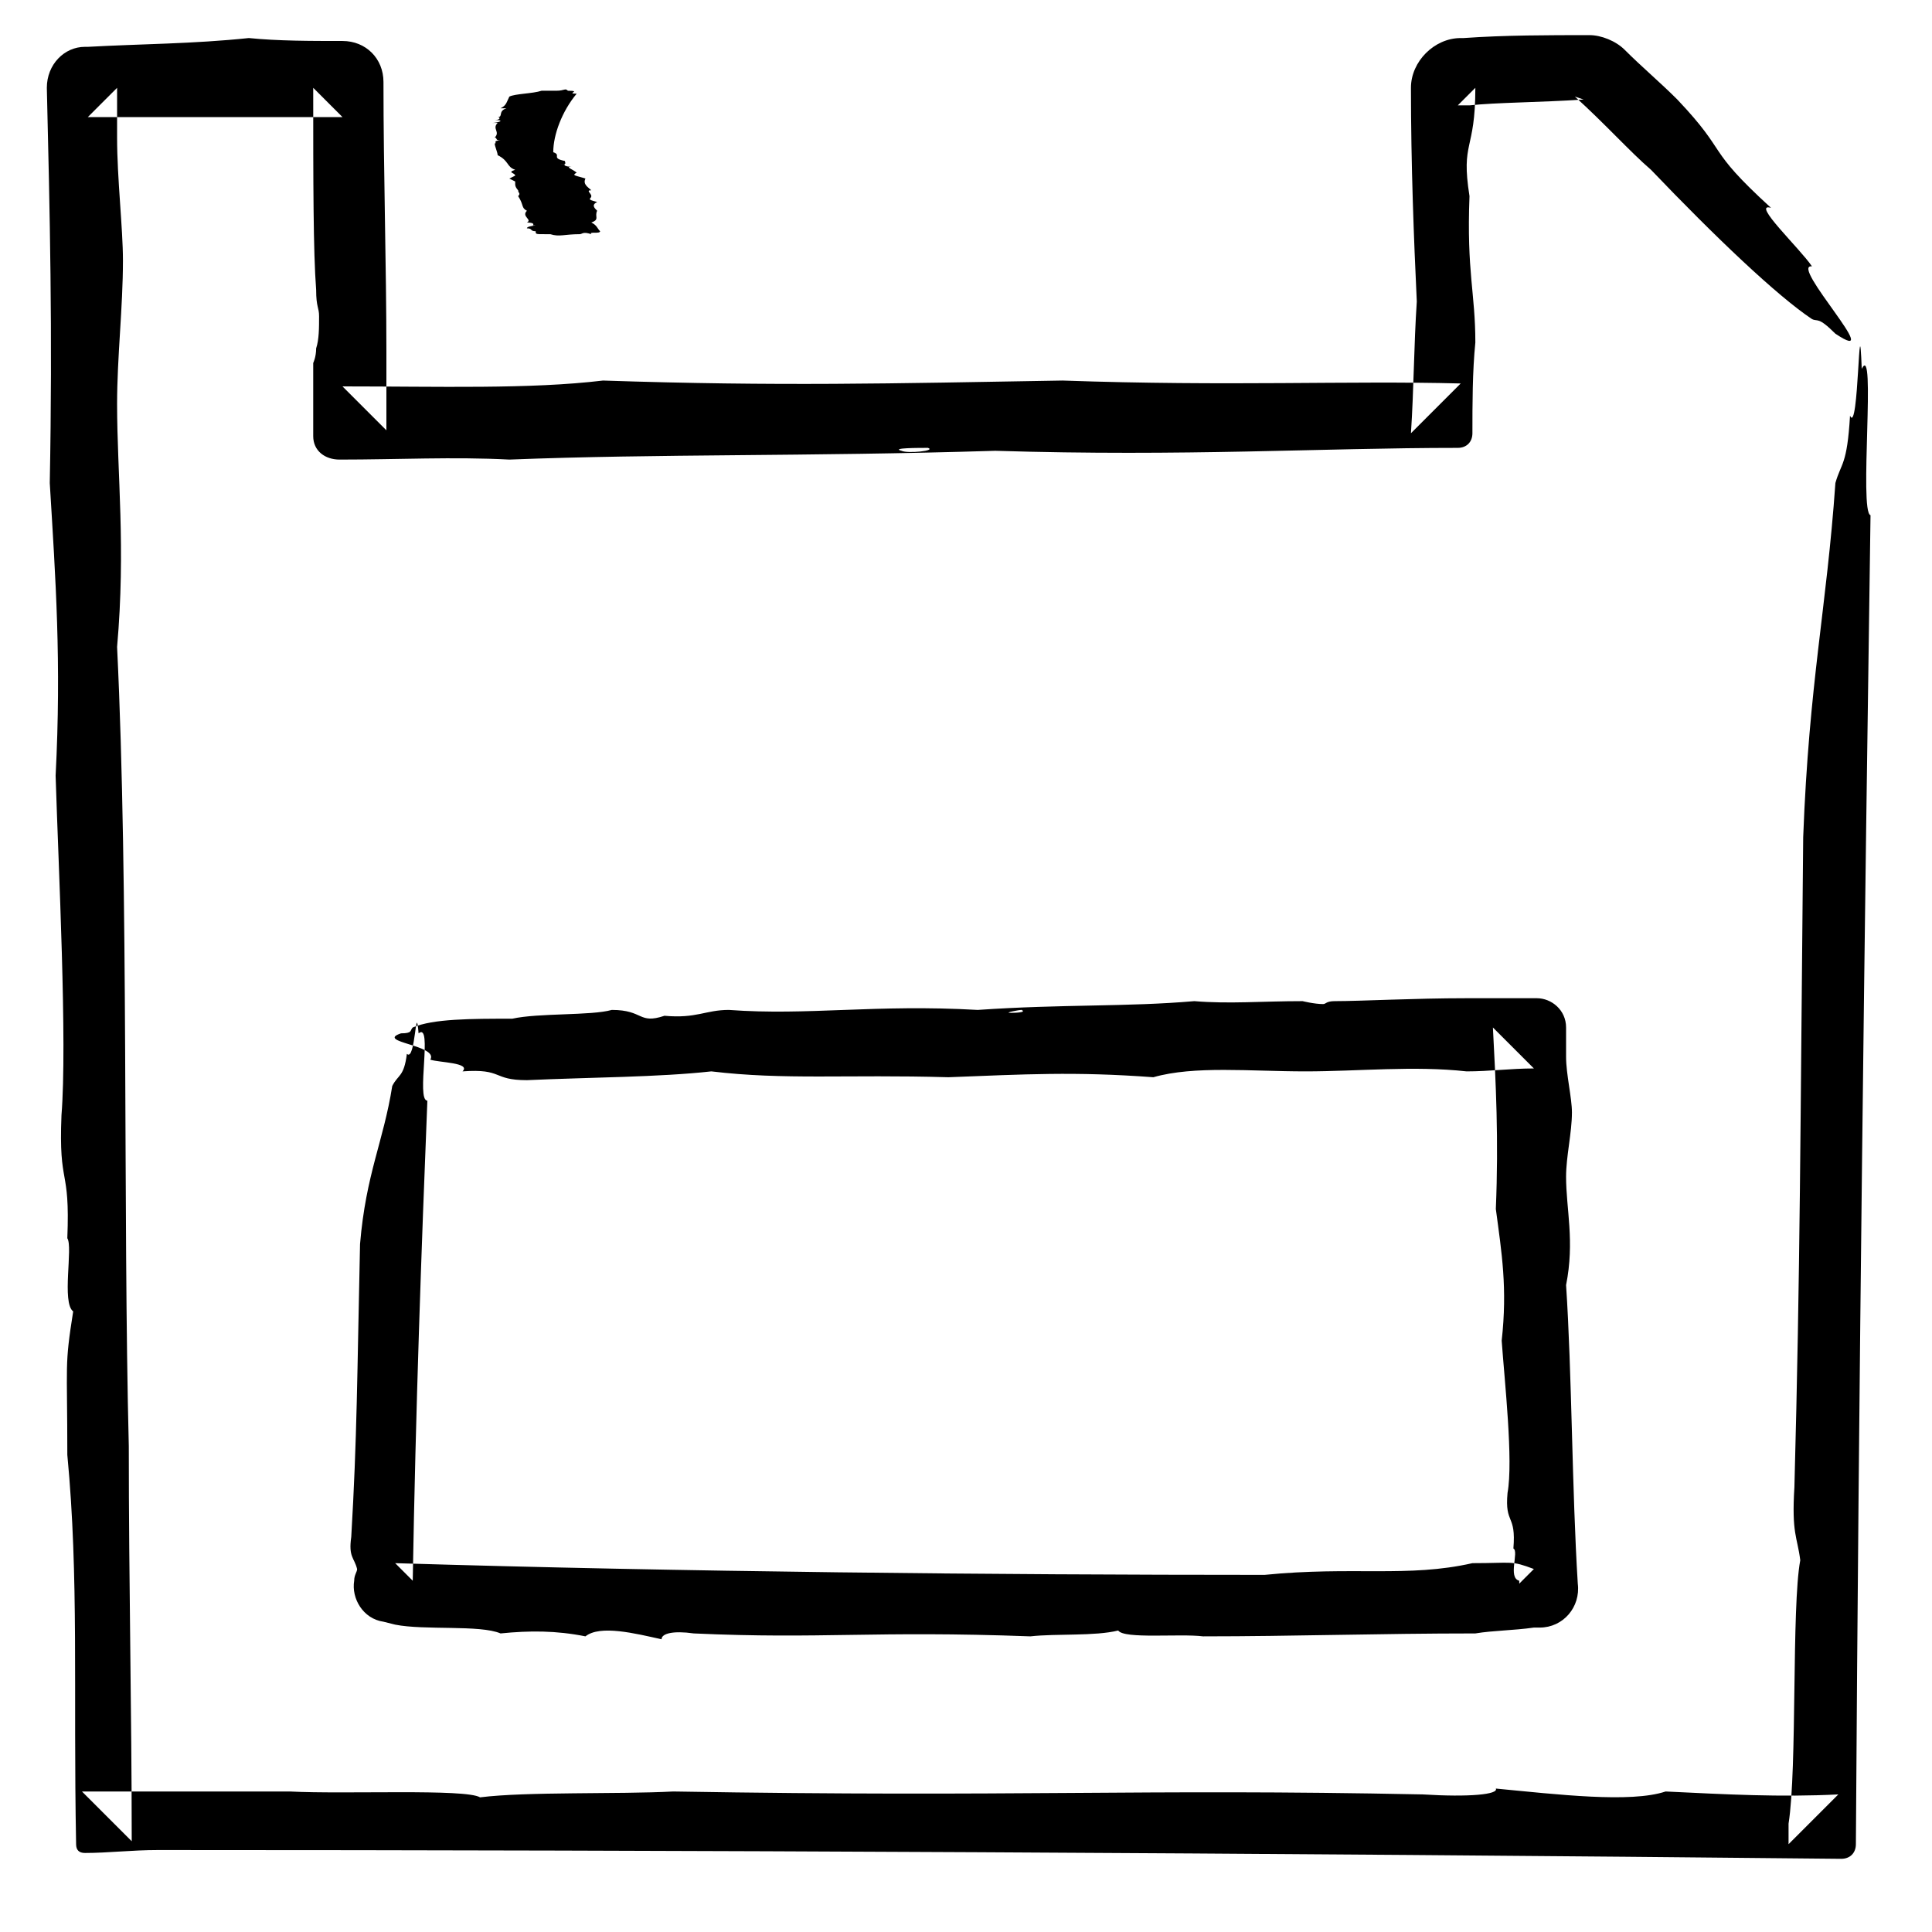
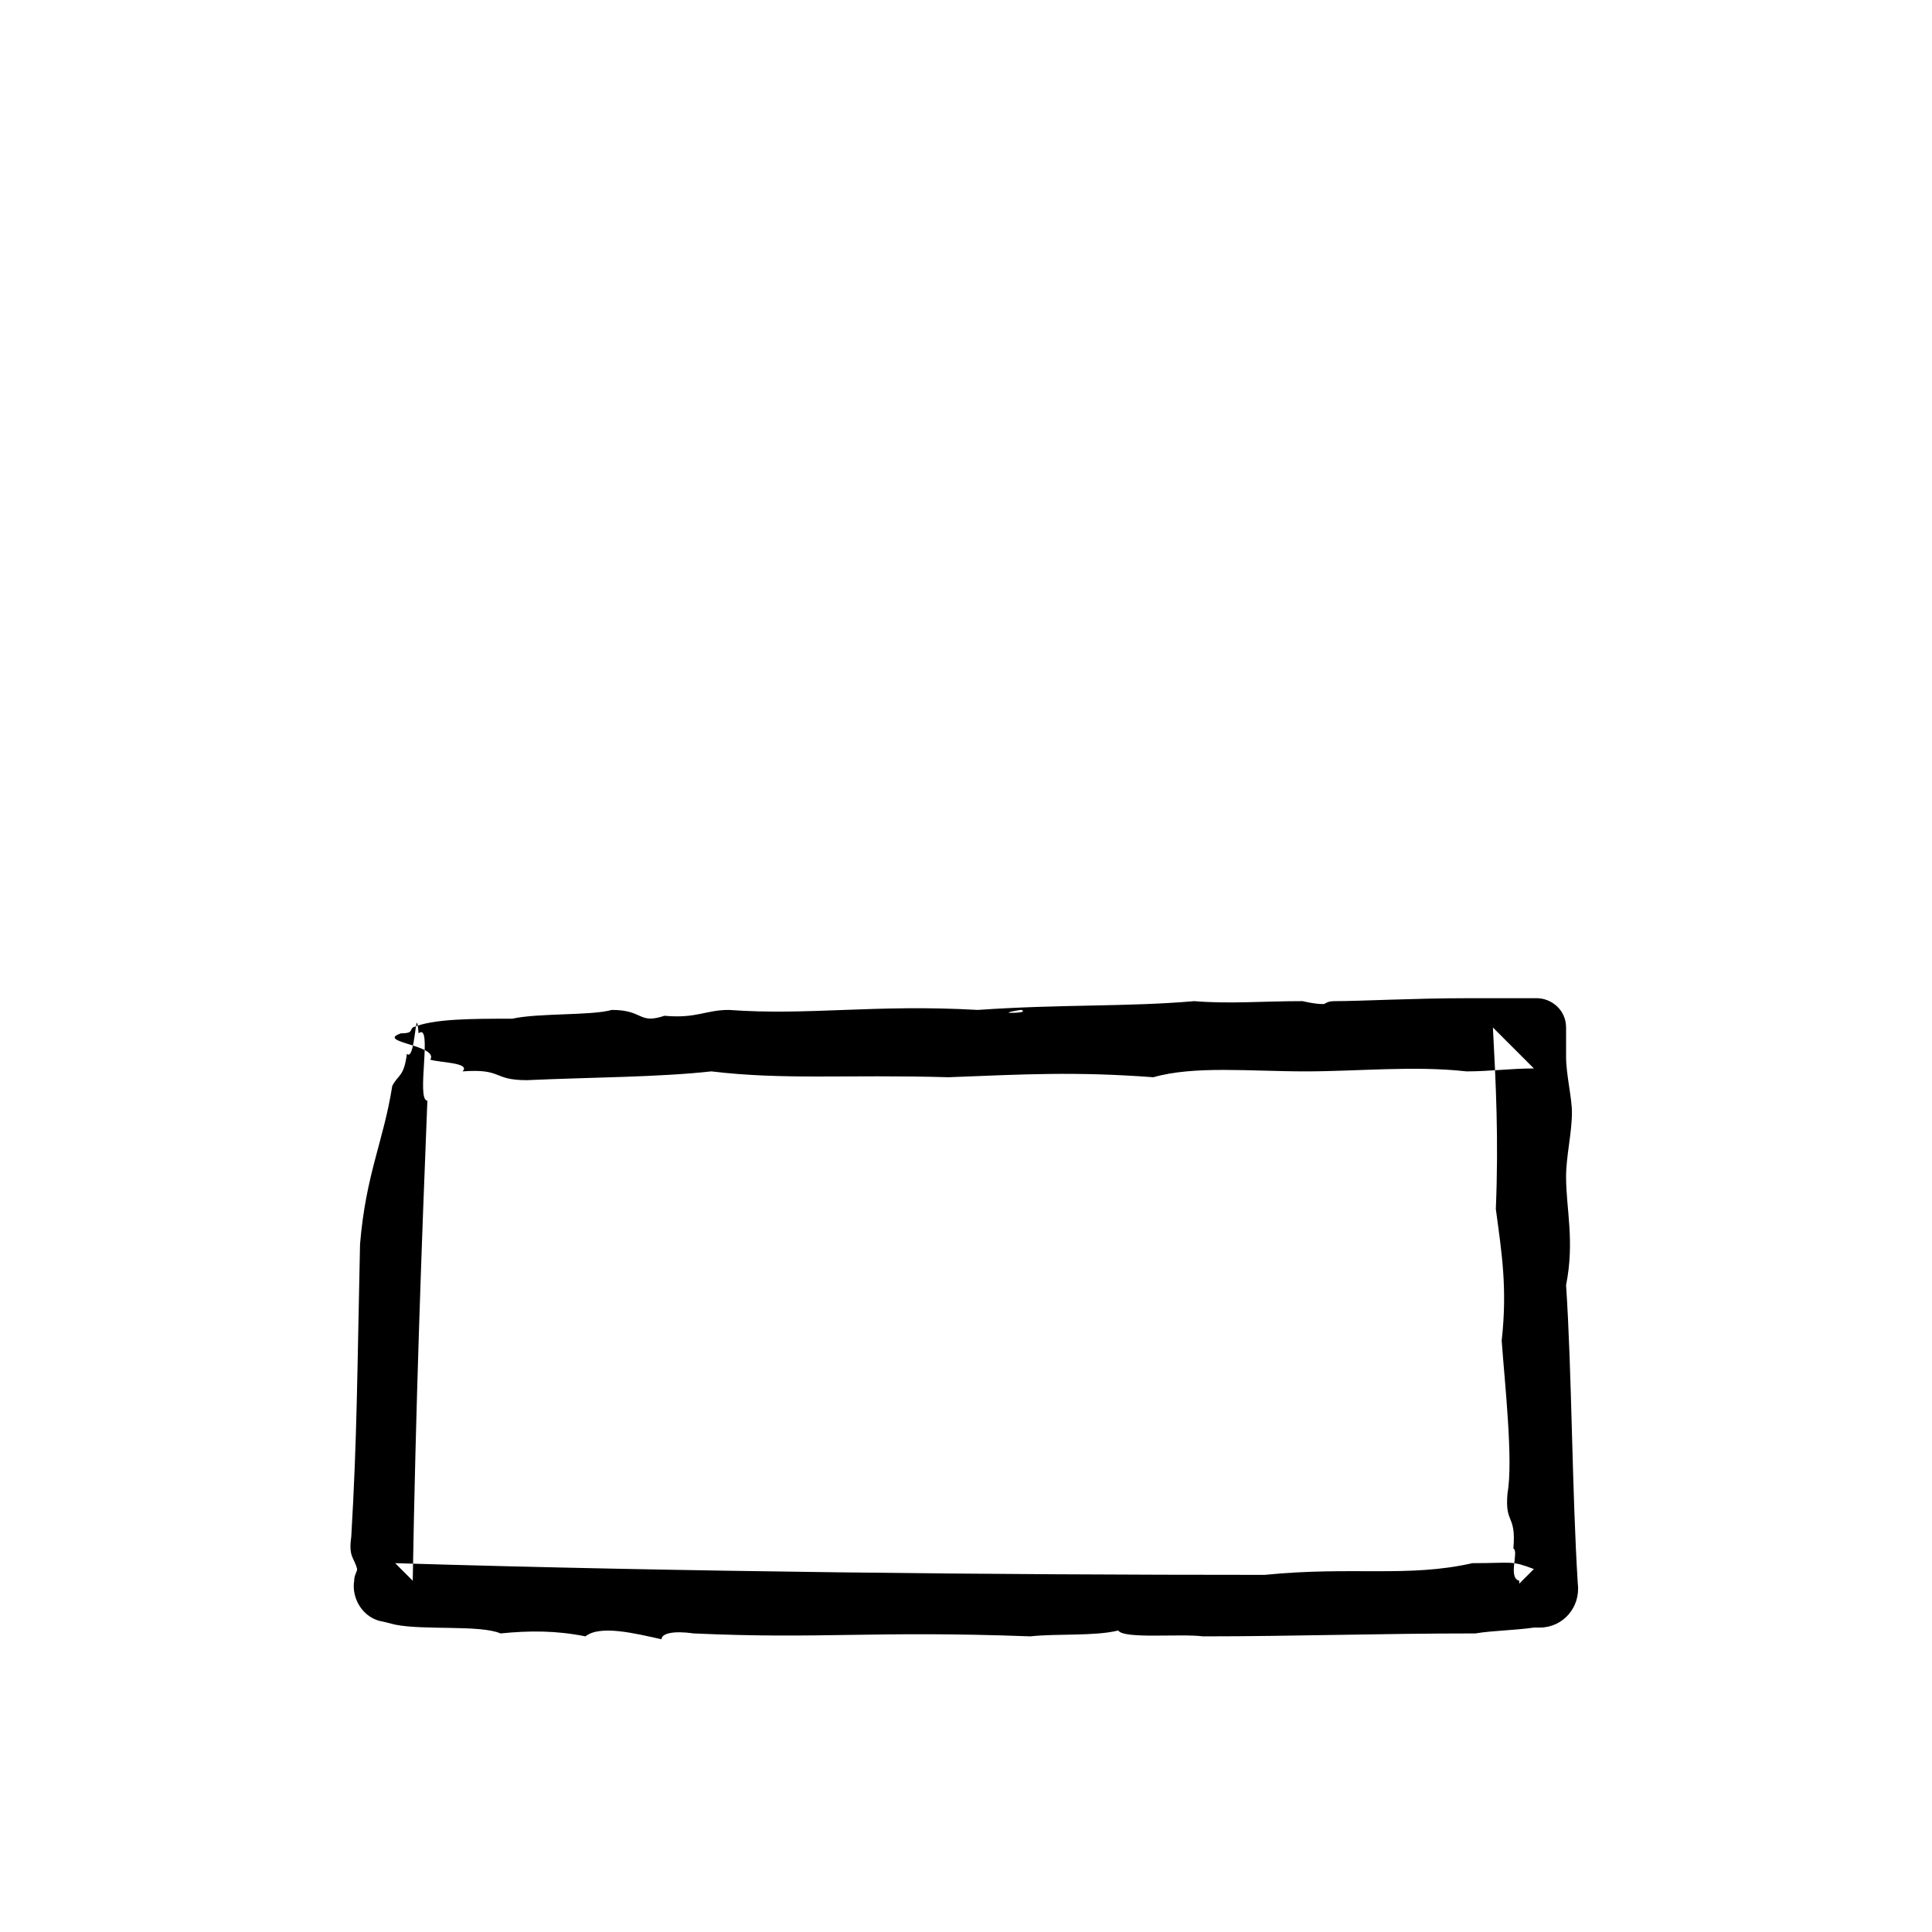
<svg xmlns="http://www.w3.org/2000/svg" id="Layer_1" style="enable-background:new 0 0 66 66;" version="1.1" viewBox="0 0 66 66" xml:space="preserve">
  <style type="text/css">
	.st0{fill-rule:evenodd;clip-rule:evenodd;}
	.st1{fill:none;}
	.st2{fill:none;stroke:#000000;stroke-width:0.5;stroke-linecap:round;stroke-linejoin:round;stroke-miterlimit:10;}
</style>
  <g>
    <g>
      <g>
        <g>
          <g>
-             <path class="st0" d="M61.9,9.1c-0.4-0.6-2.1-2.2-1.4-2c-2.3-2.1-1.4-1.8-3.2-3.7c-0.6-0.6-1.2-1.1-1.8-1.7l0,0       c-0.3-0.3-0.8-0.5-1.2-0.5c-1.4,0-2.9,0-4.3,0.1l-0.1,0c-0.9,0-1.7,0.8-1.7,1.7l0,0c0,2.6,0.1,5.2,0.2,7.3       c-0.1,1.5-0.1,3-0.2,4.5c0.6-0.6,1.1-1.1,1.7-1.7c-3.9-0.1-7.9,0.1-13.6-0.1c-5.9,0.1-9.7,0.2-15.7,0c-2.5,0.3-5.6,0.2-8.9,0.2       c0.5,0.5,1,1,1.5,1.5c0-0.9,0-1.8,0-2.7c0-2.9-0.1-6.1-0.1-9.2c0-0.8-0.6-1.4-1.4-1.4h0l0,0c-1.1,0-2.2,0-3.2-0.1       C6.6,1.5,4.8,1.5,3,1.6l-0.1,0C2.2,1.6,1.6,2.2,1.6,3l0,0c0.1,4.2,0.2,8.3,0.1,13.5c0.2,3.3,0.4,6.1,0.2,10       c0.1,3.2,0.4,9.1,0.2,11.6c-0.1,2.5,0.3,1.7,0.2,4.2c0.2,0.3-0.2,2.2,0.2,2.5c-0.3,1.9-0.2,1.7-0.2,4.9c0.4,4.2,0.2,8,0.3,13.3       l0,0c0,0.2,0.1,0.3,0.3,0.3l0,0c0.8,0,1.6-0.1,2.5-0.1c17.7,0,37.9,0.1,57.5,0.3c0.3,0,0.5-0.2,0.5-0.5v0l0,0       c0.1-16,0.3-31.6,0.5-45.4c-0.4-0.1,0.2-6-0.3-5c-0.1-2.6-0.1,2.3-0.4,1.6c-0.1,1.7-0.3,1.6-0.5,2.3c-0.3,4.3-0.9,6.8-1.1,12.1       c-0.1,10.1-0.1,14.7-0.3,22.2c-0.1,1.6,0.1,1.7,0.2,2.5c-0.3,1.6-0.1,7.1-0.4,9c0,0.2,0,0.5,0,0.7c0.6-0.6,1.1-1.1,1.7-1.7       c-2,0.1-3.8,0-5.9-0.1c-1.2,0.4-3.7,0.1-5.8-0.1c0.1,0.2-0.9,0.3-2.5,0.2c-9.8-0.2-13.7,0.1-25.6-0.1c-1.9,0.1-5,0-6.6,0.2       c-0.5-0.3-4.6-0.1-6.5-0.2c-2.4,0-4.8,0-7.1,0c0.6,0.6,1.1,1.1,1.7,1.7c0-4.4-0.1-8.8-0.1-13.5C4.2,41.5,4.4,30.3,4,22.1       c0.3-3.4,0-5.9,0-8.3c0-1.6,0.2-3.3,0.2-4.9C4.2,7.8,4,6.1,4,4.7C4,4.1,4,3.6,4,3L3,4c1.9,0,3.7,0,5.7,0c1.2,0,2.4,0,3,0       c-0.4-0.4-0.9-0.9-1-1c0,3.2,0,5.6,0.1,6.9c0,0.6,0.1,0.6,0.1,0.9c0,0.4,0,0.8-0.1,1.1c0,0.3-0.1,0.5-0.1,0.5       c0,0.9,0,1.7,0,2.5l0,0c0,0.5,0.4,0.8,0.9,0.8h0c2,0,3.9-0.1,5.8,0c5.1-0.2,10.1-0.1,16.6-0.3c6.5,0.2,11.1-0.1,15.8-0.1       c0.3,0,0.5-0.2,0.5-0.5l0,0c0-1,0-2.1,0.1-3.1c0-1.7-0.3-2.4-0.2-5c-0.3-1.9,0.2-1.5,0.2-3.7c-0.2,0.2-0.3,0.3-0.6,0.6       c0.1,0,0.2,0,0.4,0c0.9-0.1,2.4-0.1,3.9-0.2l-0.3-0.1c1,0.9,1.9,1.9,2.6,2.5c2.2,2.3,4.3,4.3,5.5,5.1c0.2,0.1,0.2-0.1,0.8,0.5       C64.5,12.6,61.1,9,61.9,9.1z M30.8,15.4c-0.4-0.1,0.6-0.1,0.9-0.1C32,15.4,31,15.5,30.8,15.4z" />
-           </g>
+             </g>
        </g>
      </g>
      <g>
        <g>
          <g>
            <path class="st0" d="M14.7,36.2c0.3,0.1,1.4,0.1,1.1,0.4c1.4-0.1,1,0.3,2.2,0.3c2.2-0.1,4.5-0.1,6.3-0.3       c2.5,0.3,4.6,0.1,8.1,0.2c2.6-0.1,4.3-0.2,7,0c1.4-0.4,3.3-0.2,5.2-0.2c1.8,0,3.7-0.2,5.5,0c0.8,0,1.5-0.1,2.3-0.1       c-0.5-0.5-1-1-1.4-1.4c0.1,1.9,0.2,3.8,0.1,6.2c0.2,1.5,0.4,2.7,0.2,4.5c0.1,1.4,0.4,4.1,0.2,5.2c-0.1,1.1,0.3,0.7,0.2,1.9       c0.2,0.1-0.2,1,0.2,1.1c0,0,0,0,0,0.1c0.2-0.2,0.3-0.3,0.5-0.5c-0.8-0.3-0.7-0.2-2.1-0.2c-2.2,0.5-4.1,0.1-7.1,0.4       c-9.2,0-19.8-0.1-29.7-0.4c0.2,0.2,0.4,0.4,0.6,0.6c0.1-5.9,0.3-11.4,0.5-16.4c-0.4,0,0.2-2.7-0.3-2.3c-0.1-1.2-0.1,1-0.4,0.7       c-0.1,0.8-0.3,0.7-0.5,1.1c-0.3,1.9-0.9,3-1.1,5.4c-0.1,4.5-0.1,6.6-0.3,10c-0.1,0.7,0.1,0.7,0.2,1.1c0,0.1-0.1,0.2-0.1,0.4       c-0.1,0.6,0.3,1.3,1,1.4l0.4,0.1c1,0.2,2.9,0,3.6,0.3c1-0.1,1.9-0.1,2.9,0.1c0.5-0.4,1.7-0.1,2.6,0.1c0-0.2,0.4-0.3,1.1-0.2       c4.4,0.2,6.1-0.1,11.5,0.1c0.9-0.1,2.2,0,3-0.2c0.2,0.3,2.1,0.1,2.9,0.2c3.1,0,6-0.1,9.3-0.1c0.6-0.1,1.3-0.1,2-0.2l0.2,0       c0.8,0,1.4-0.7,1.3-1.5l0,0c-0.2-3.2-0.2-7.2-0.4-10.2c0.3-1.5,0-2.6,0-3.7c0-0.7,0.2-1.5,0.2-2.2c0-0.5-0.2-1.3-0.2-1.9       c0-0.3,0-0.7,0-1l0,0c0-0.6-0.5-1-1-1c-0.8,0-1.5,0-2.4,0c-1.8,0-3.6,0.1-4.5,0.1c-0.3,0-0.3,0.1-0.4,0.1       c-0.3,0-0.7-0.1-0.7-0.1c-1.4,0-2.5,0.1-3.7,0c-2.3,0.2-4.5,0.1-7.4,0.3c-3.5-0.2-5.8,0.2-8.5,0c-0.8,0-1.1,0.3-2.2,0.2       c-0.9,0.3-0.7-0.2-1.8-0.2c-0.7,0.2-2.5,0.1-3.4,0.3c-1.4,0-2.7,0-3.4,0.3c-0.1,0.1,0,0.2-0.4,0.2C12.8,35.6,15,35.7,14.7,36.2       z M34.9,34.5c0.2,0.1-0.3,0.1-0.4,0.1C34.3,34.6,34.8,34.5,34.9,34.5z" />
          </g>
        </g>
      </g>
    </g>
    <g>
      <g>
        <g>
          <g>
-             <path class="st0" d="M19.8,8c0.1,0,0.1-0.1,0.4,0c-0.1-0.1,0.3,0,0.3-0.1c-0.1-0.1-0.1-0.2-0.3-0.3c0.3-0.1,0.1-0.2,0.2-0.4       c-0.1-0.1-0.2-0.2,0-0.3c-0.4-0.1-0.2-0.1-0.2-0.2c0-0.1-0.2-0.2,0-0.2c-0.1-0.1-0.3-0.2-0.2-0.4C19.7,6,19.5,6,19.7,5.9       c-0.1-0.1-0.4-0.2-0.2-0.2c0.1,0-0.3,0-0.2-0.1c-0.2,0,0.2,0-0.2,0c0.3,0,0.2,0,0.2-0.1c-0.5-0.1-0.1-0.2-0.4-0.3       c0-0.6,0.3-1.4,0.8-2c-0.4,0,0.2-0.1-0.3-0.1c-0.1-0.1-0.1,0-0.4,0c-0.1,0-0.3,0-0.5,0c-0.3,0.1-0.9,0.1-1.1,0.2       c-0.1,0.2-0.1,0.3-0.3,0.4c-0.1,0,0.1,0,0.2,0C17,3.8,17.2,4,17,4c0.1,0,0.1,0.1-0.1,0.1c0.4,0,0.1,0.1-0.1,0.1       c0.2,0,0.3,0,0.2,0c-0.2,0.2,0.1,0.3-0.1,0.5c0.1,0,0,0.1,0.2,0.1c-0.3,0-0.1,0.1-0.2,0.1c0,0.1,0.1,0.3,0.1,0.4       c0.4,0.2,0.3,0.4,0.6,0.5c-0.3,0.1,0,0.1,0,0.2c0,0-0.2,0.1-0.2,0.1c0,0,0.2,0.1,0.2,0.1c0,0.1,0,0.1,0,0.1       c0,0.1,0.1,0.2,0.1,0.2c0,0,0.1,0,0.1,0c0,0-0.1,0-0.1,0c0,0.1,0.1,0.1,0,0.2C17.9,7,17.8,7.1,18,7.2c-0.2,0.2,0.2,0.3,0,0.4       c0,0,0.3,0,0.2,0.1c0.3,0-0.2,0-0.2,0.1c0.2,0,0.1,0.1,0.3,0.1c0,0.1,0,0.1,0.3,0.1c0.1,0,0.2,0,0.2,0C19.1,8.1,19.3,8,19.8,8z        M18.1,7.2c0.1,0,0.1,0,0.1,0C18.1,7.2,18,7.2,18.1,7.2z" />
-           </g>
+             </g>
        </g>
      </g>
    </g>
  </g>
</svg>